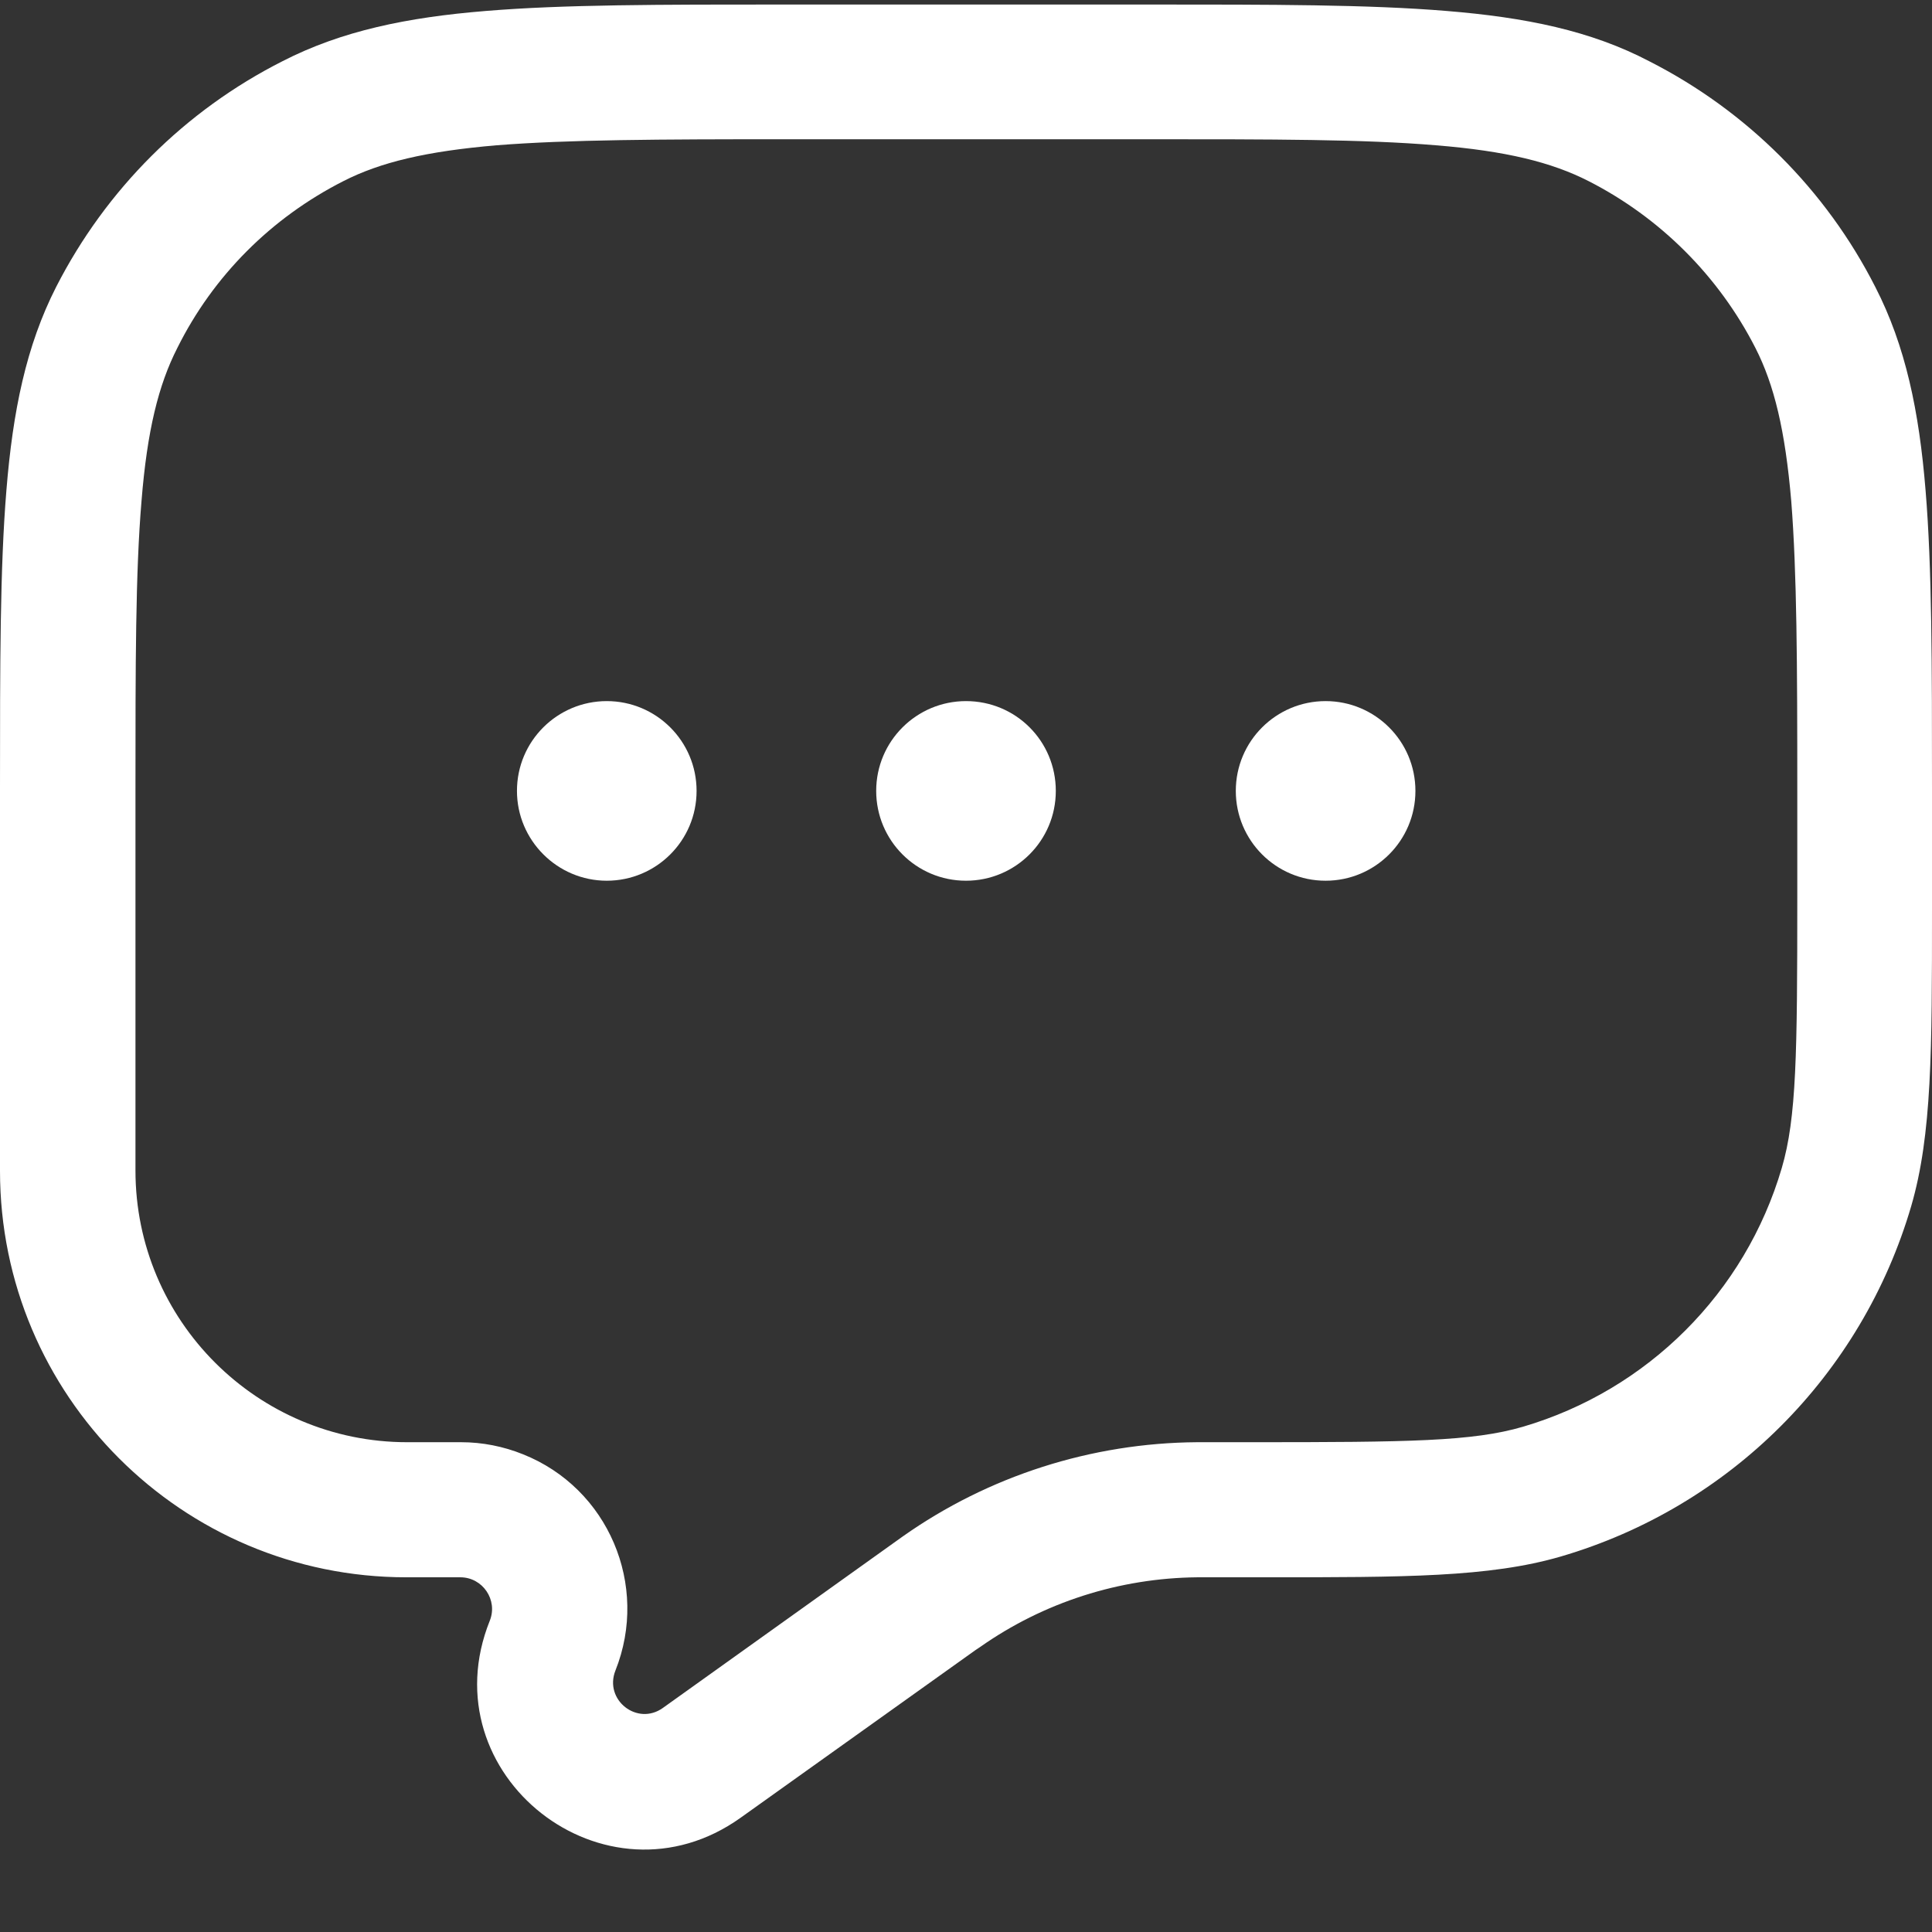
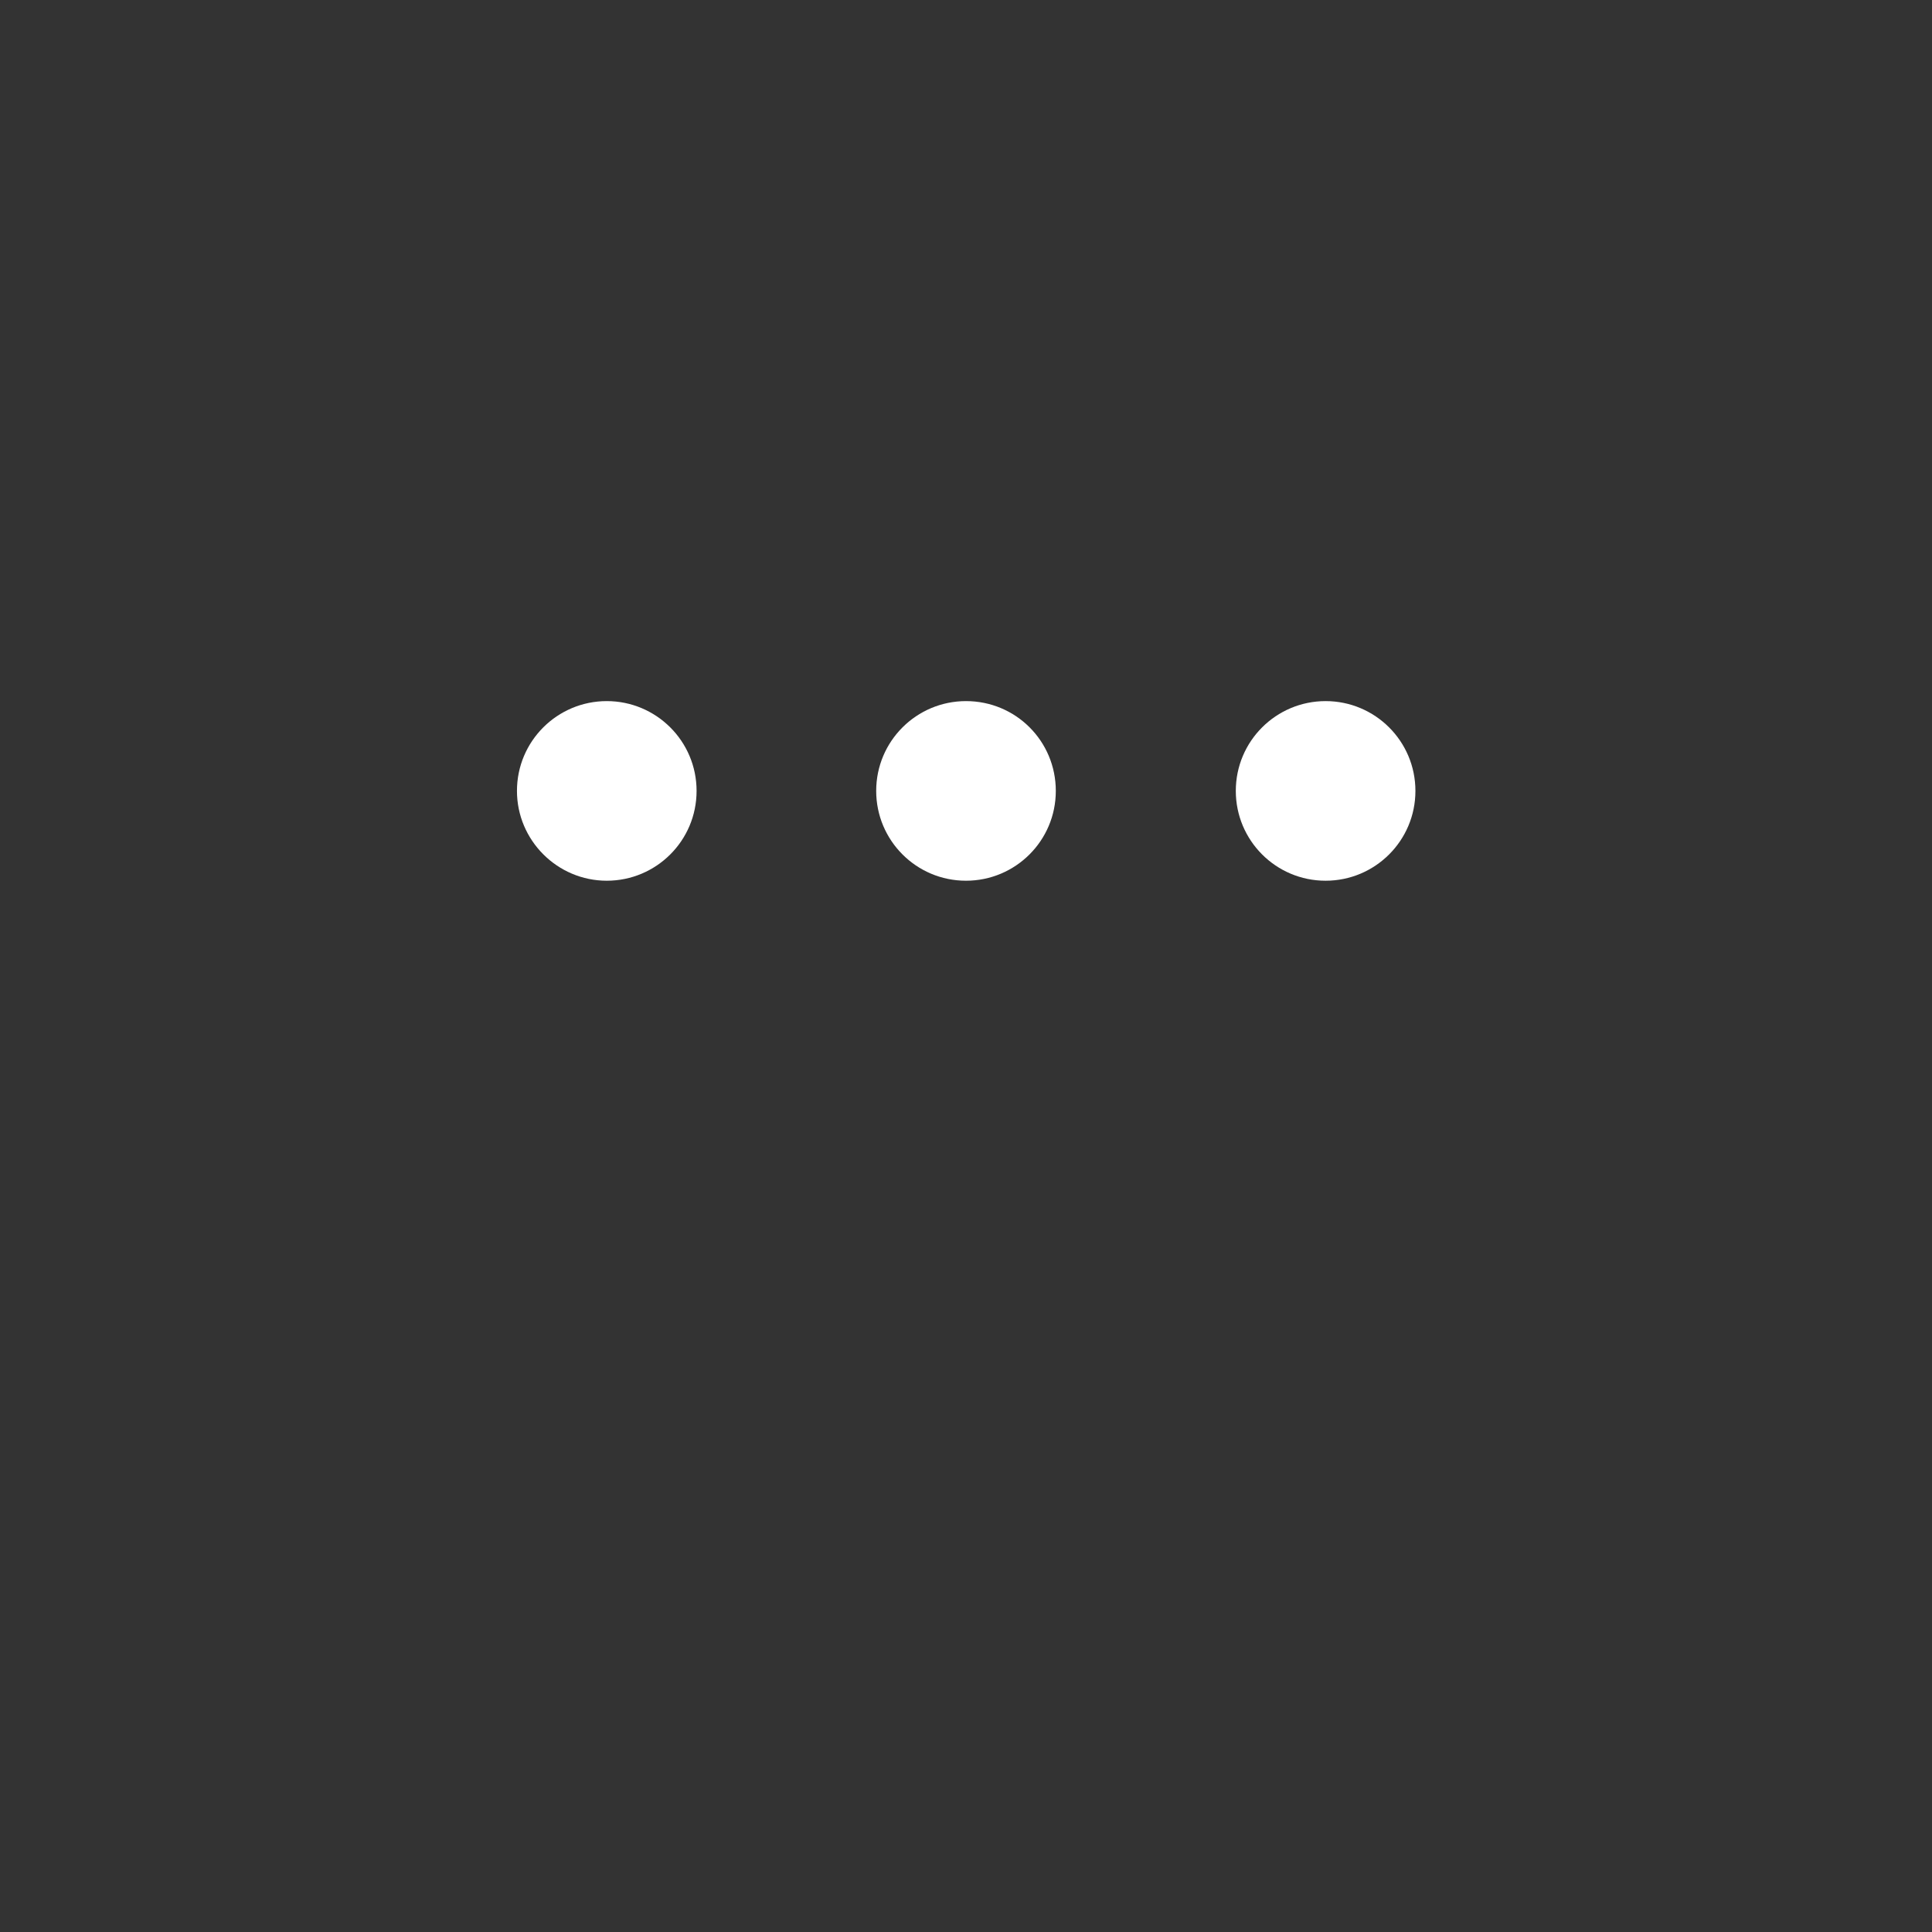
<svg xmlns="http://www.w3.org/2000/svg" version="1.1" id="레이어_1" x="0px" y="0px" viewBox="0 0 512 512" style="enable-background:new 0 0 512 512;" xml:space="preserve">
  <rect x="0" y="0" width="512" height="512" fill="#333333" stroke="none" />
  <style type="text/css">
	.st0{fill-rule:evenodd;clip-rule:evenodd;fill:#FFFFFF;}
	.st1{fill:#FFFFFF;}
</style>
  <g>
    <g>
-       <path class="st0" d="M383.3,2.9c-20.6-1.7-46.2-1.7-78.8-1.7h-96.9c-32.6,0-58.3,0-78.8,1.7c-21,1.7-38.3,5.3-53.9,13.3    C49,29.3,28.1,50.2,14.9,76c-8,15.7-11.5,33-13.2,53.9C0,150.5,0,176.1,0,208.8v101.5c0,59.5,48.2,107.7,107.7,107.7l0,0H122    c5.9,0,10,6,7.8,11.5c-16.4,40.9,30.7,77.8,66.5,52.2l62.2-44.4l1.2-0.8c16.9-11.9,37-18.3,57.6-18.5h18c36.9,0,59.4,0,78.3-5.5    c44.8-13.1,79.8-48.1,92.9-92.9c5.5-18.9,5.5-41.4,5.5-78.3v-32.5c0-32.6,0-58.3-1.7-78.8c-1.7-21-5.3-38.3-13.3-53.9    c-13.1-25.8-34.1-46.7-59.8-59.8C421.6,8.1,404.2,4.6,383.3,2.9L383.3,2.9z M91,48c9.8-5,21.9-7.9,40.6-9.5    c19-1.5,43.1-1.6,76.8-1.6h95.3c33.6,0,57.8,0,76.8,1.6C399.1,40,411.2,43,421,48c19,9.7,34.5,25.2,44.2,44.2    c5,9.8,7.9,21.9,9.5,40.6c1.5,19,1.6,43.1,1.6,76.8v28.2c0,41.5-0.2,58.4-4.1,71.7c-9.7,33.1-35.6,58.9-68.6,68.6    c-13.3,3.9-30.2,4.1-71.7,4.1h-14.7c-27.9,0.2-55.2,8.9-78,25l-63.5,45.4c-6.8,4.9-15.7-2.1-12.6-9.9c9-22.6-1.9-48.3-24.5-57.3    c-5.2-2.1-10.8-3.2-16.4-3.2h-14.3c-39.7,0-72-32.2-72-72l0,0V209.6c0-33.6,0-57.8,1.6-76.8c1.5-18.7,4.5-30.8,9.5-40.6    C56.5,73.1,71.9,57.7,91,48L91,48z" />
      <path class="st1" d="M184.6,209.6c0,13.2-10.7,23.8-23.8,23.8s-23.8-10.7-23.8-23.8c0-13.2,10.7-23.8,23.8-23.8    S184.6,196.4,184.6,209.6z M279.8,209.6c0,13.2-10.7,23.8-23.8,23.8c-13.2,0-23.8-10.7-23.8-23.8c0-13.2,10.7-23.8,23.8-23.8    C269.2,185.8,279.8,196.4,279.8,209.6z M375.1,209.6c0,13.2-10.7,23.8-23.8,23.8c-13.2,0-23.8-10.7-23.8-23.8    c0-13.2,10.7-23.8,23.8-23.8C364.4,185.8,375.1,196.4,375.1,209.6z" />
    </g>
  </g>
</svg>